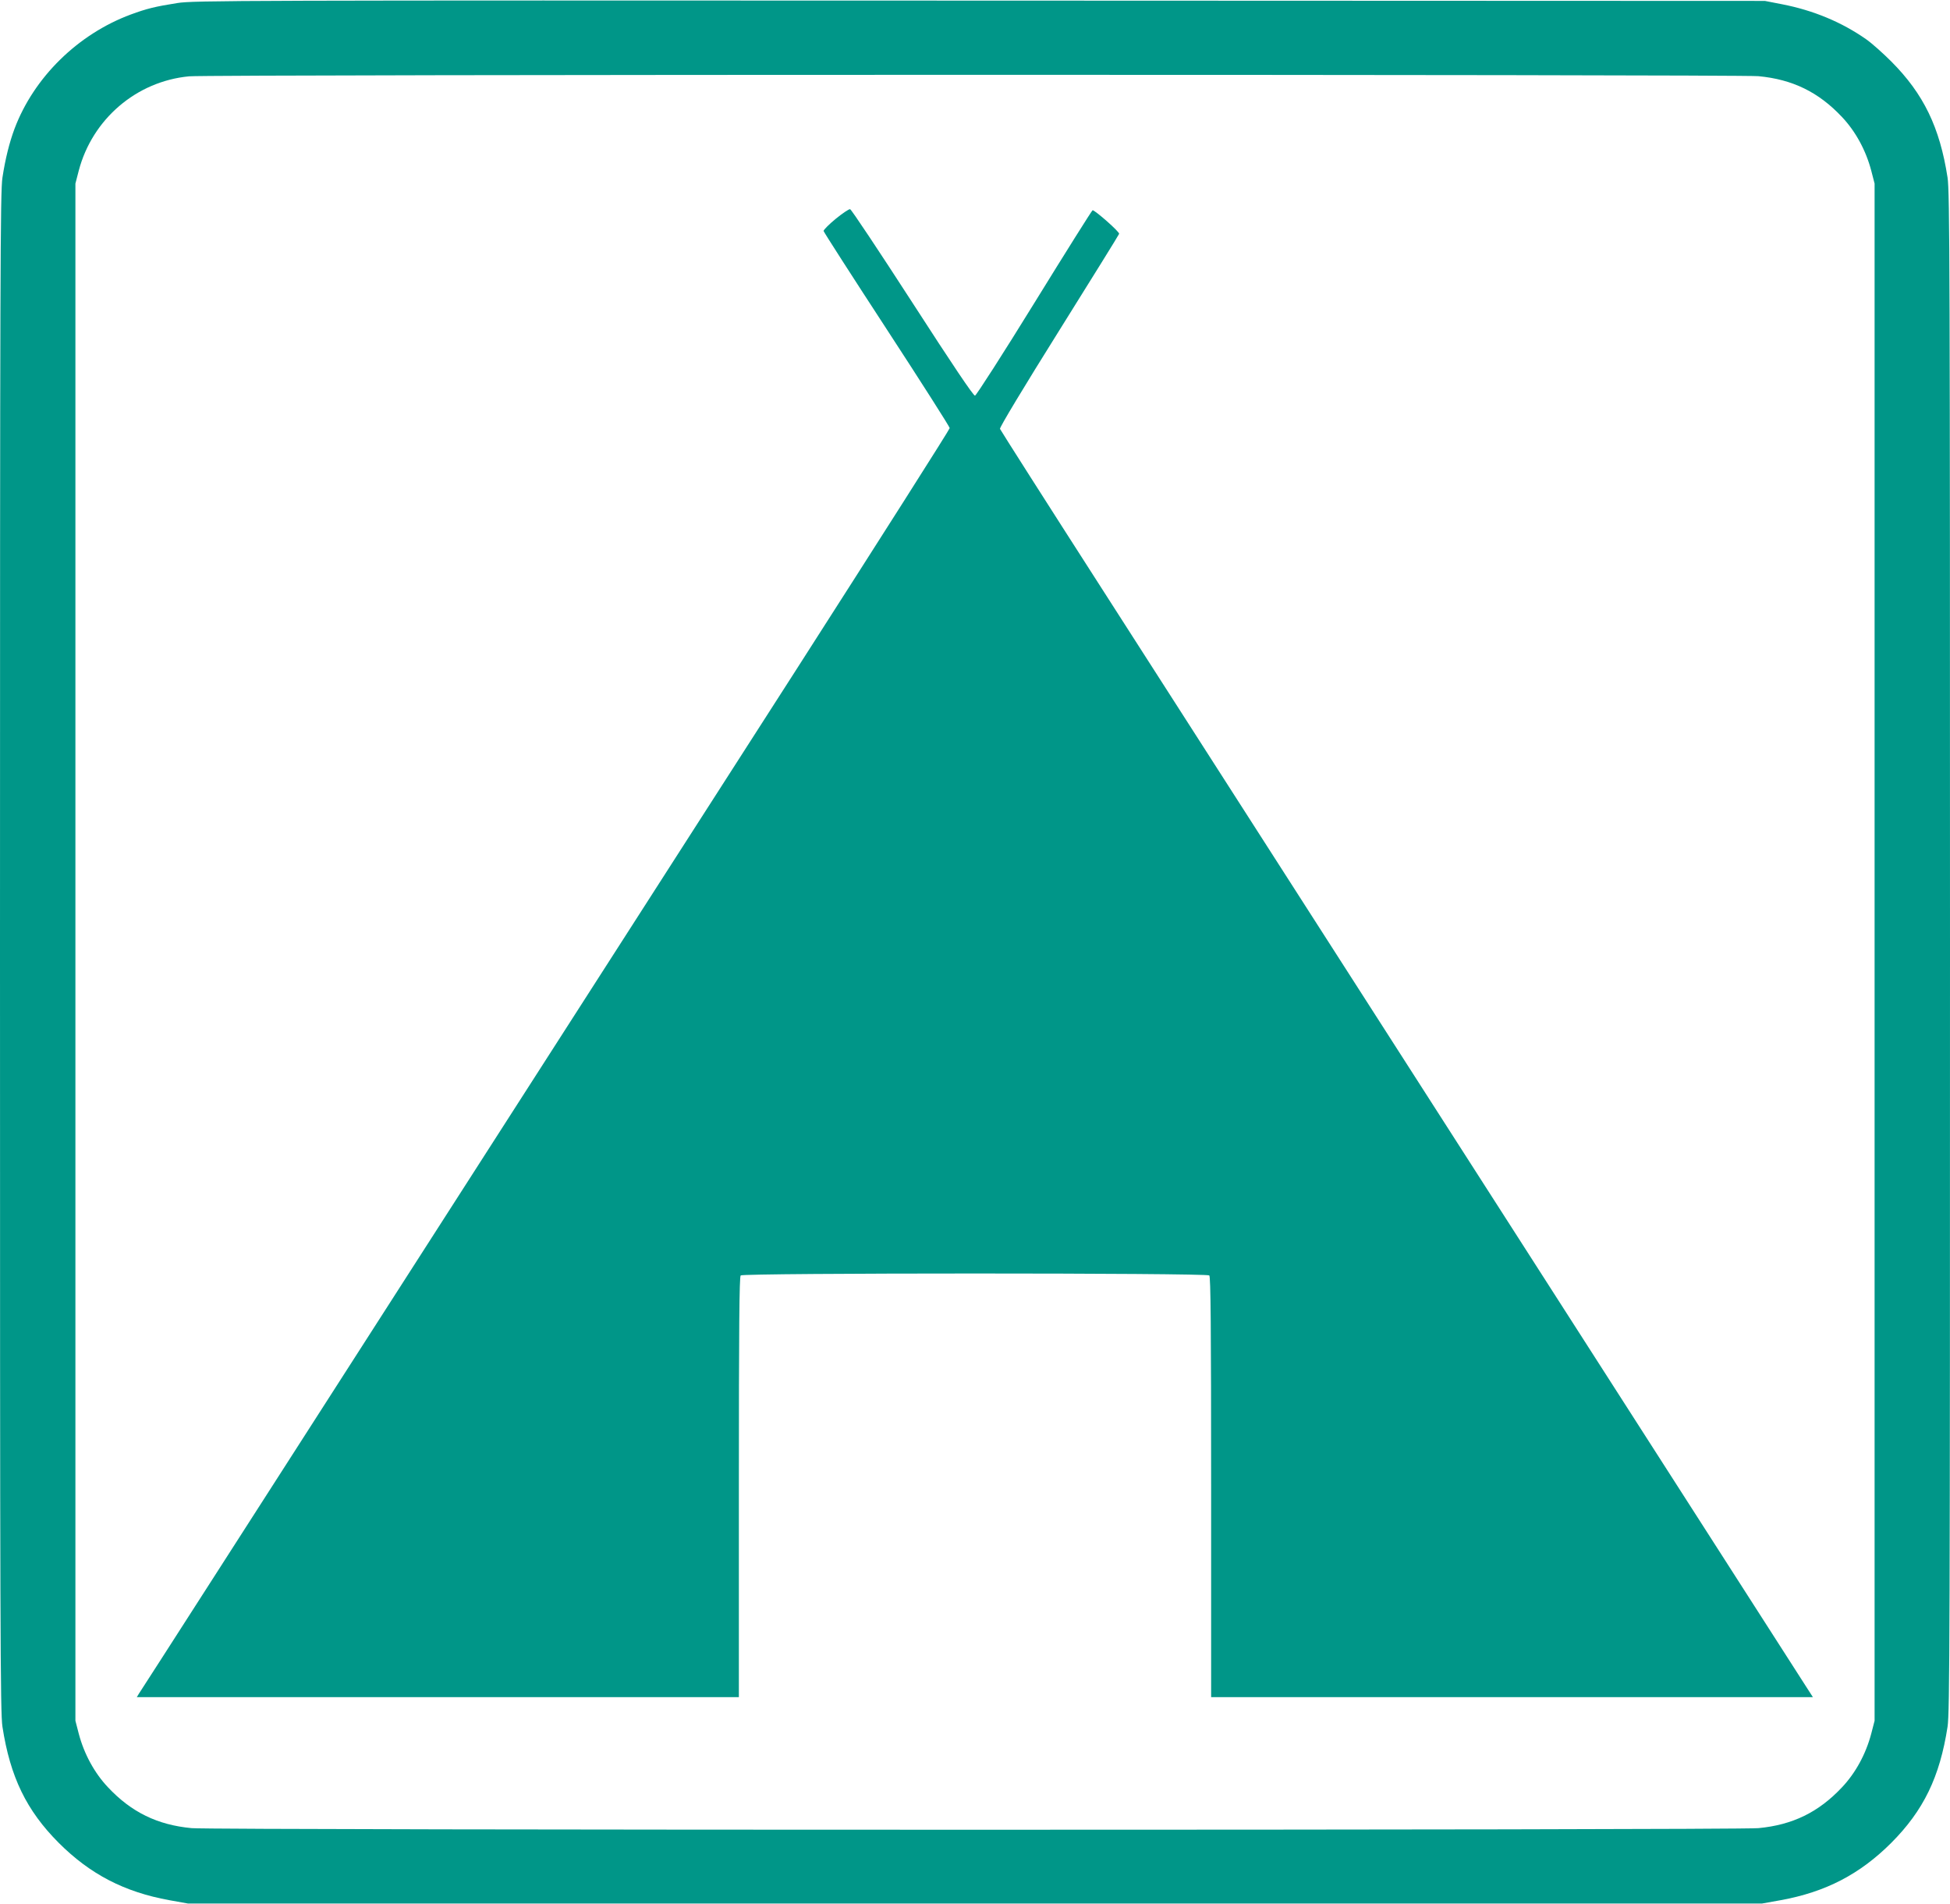
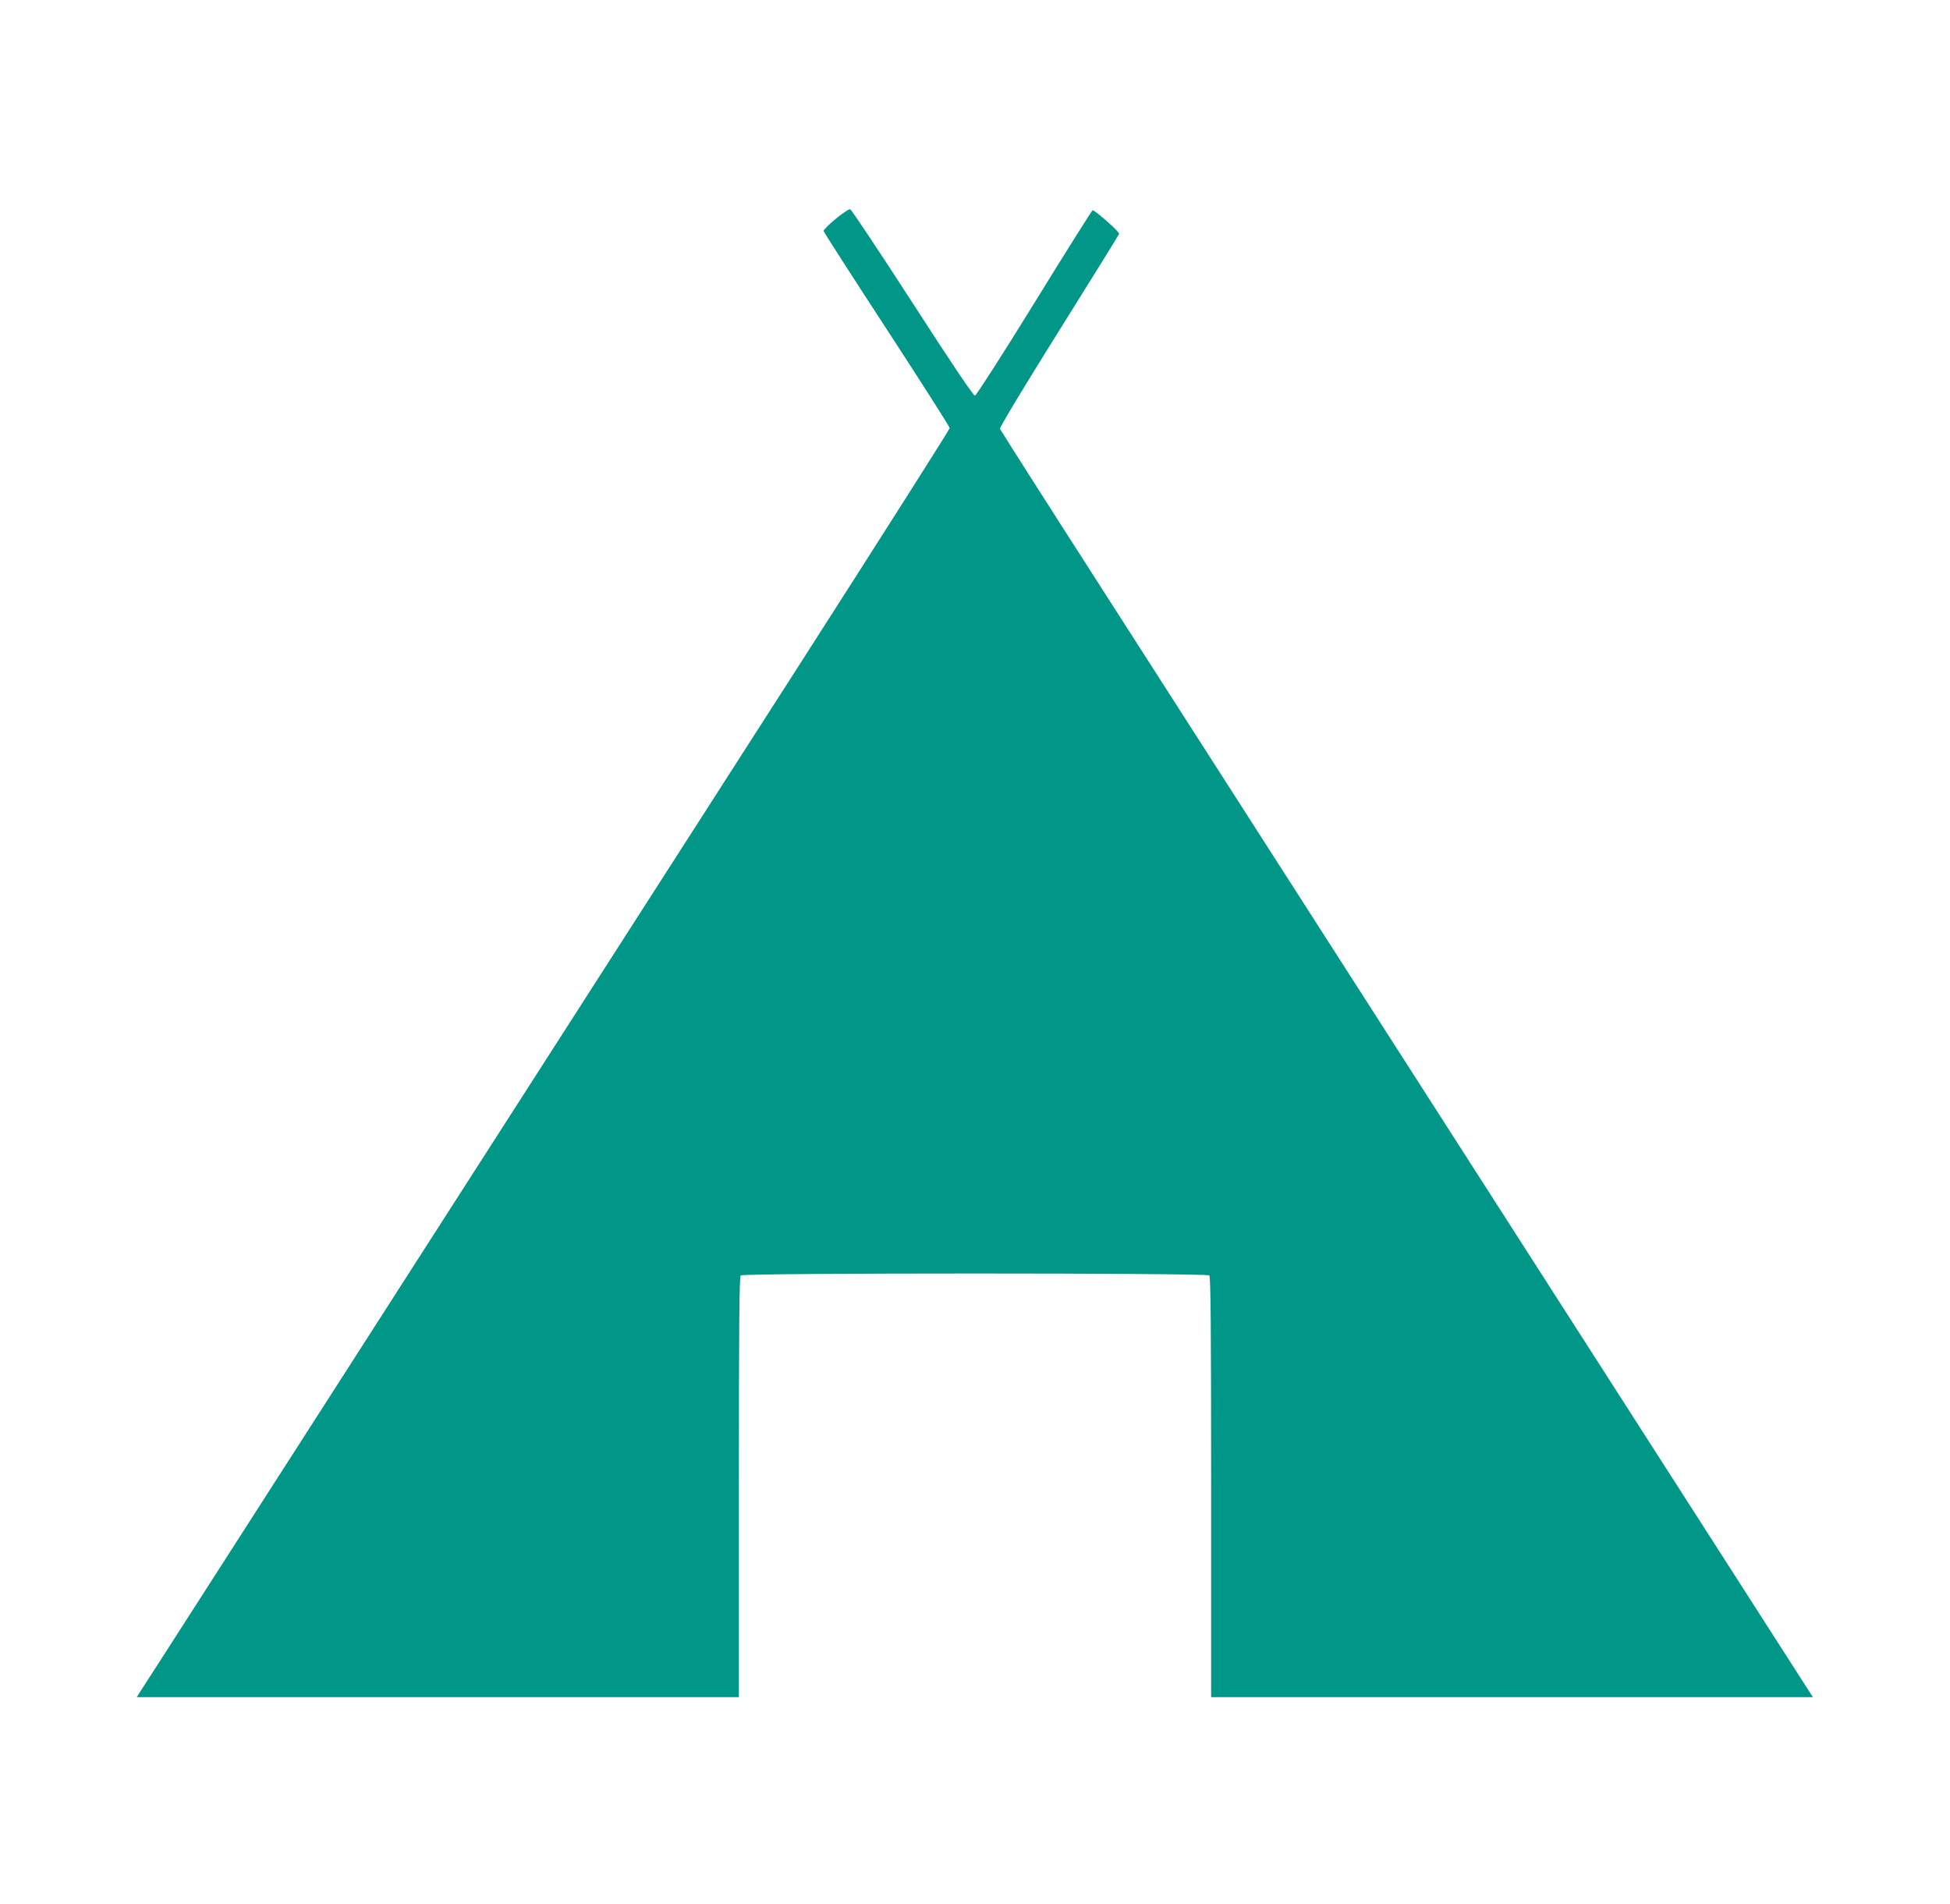
<svg xmlns="http://www.w3.org/2000/svg" version="1.0" width="1280pt" height="1250pt" viewBox="0 0 1280 1250" preserveAspectRatio="xMidYMid meet">
  <g transform="translate(0,1250) scale(0.1,-0.1)" fill="#009688" stroke="none">
-     <path d="M1164 12480 c-146 -23 -202 -37 -305 -75 -348 -129 -637 -413 -764 -751 -33 -89 -60 -195 -79 -320 -14 -91 -16 -597 -16 -5084 0 -4487 2 -4993 16 -5084 51 -331 158 -550 369 -762 206 -206 430 -323 727 -377 l123 -22 5165 0 5165 0 123 22 c297 54 521 171 727 377 211 212 318 431 369 762 14 91 16 597 16 5084 0 4487 -2 4993 -16 5084 -51 331 -158 550 -369 762 -55 55 -129 121 -165 146 -161 113 -347 190 -552 230 l-113 22 -5155 2 c-4877 2 -5161 1 -5266 -16z m10378 -480 c225 -21 396 -105 549 -268 89 -94 157 -219 192 -352 l22 -85 0 -5045 0 -5045 -22 -85 c-35 -133 -103 -258 -192 -352 -153 -163 -324 -247 -549 -268 -148 -14 -10136 -14 -10284 0 -225 21 -396 105 -549 268 -89 94 -157 219 -192 352 l-22 85 0 5045 0 5045 22 85 c89 338 378 586 724 619 128 13 10171 13 10301 1z" />
    <path d="M5485 11063 c-44 -36 -79 -72 -79 -79 1 -7 188 -298 415 -646 227 -348 413 -640 413 -648 0 -8 -455 -724 -1010 -1590 -556 -866 -1750 -2727 -2654 -4135 -904 -1408 -1649 -2570 -1658 -2582 l-14 -23 1976 0 1976 0 0 1378 c0 1058 3 1381 12 1390 17 17 3059 17 3076 0 9 -9 12 -332 12 -1390 l0 -1378 1975 0 1975 0 -47 73 c-25 39 -924 1440 -1996 3112 -1073 1672 -2251 3509 -2619 4083 -368 573 -671 1049 -674 1057 -4 8 160 280 386 641 215 344 394 632 396 639 5 12 -158 155 -174 155 -4 0 -176 -274 -382 -608 -206 -334 -382 -608 -390 -609 -10 -2 -146 200 -410 609 -218 337 -402 614 -410 615 -8 1 -51 -28 -95 -64z" />
  </g>
</svg>